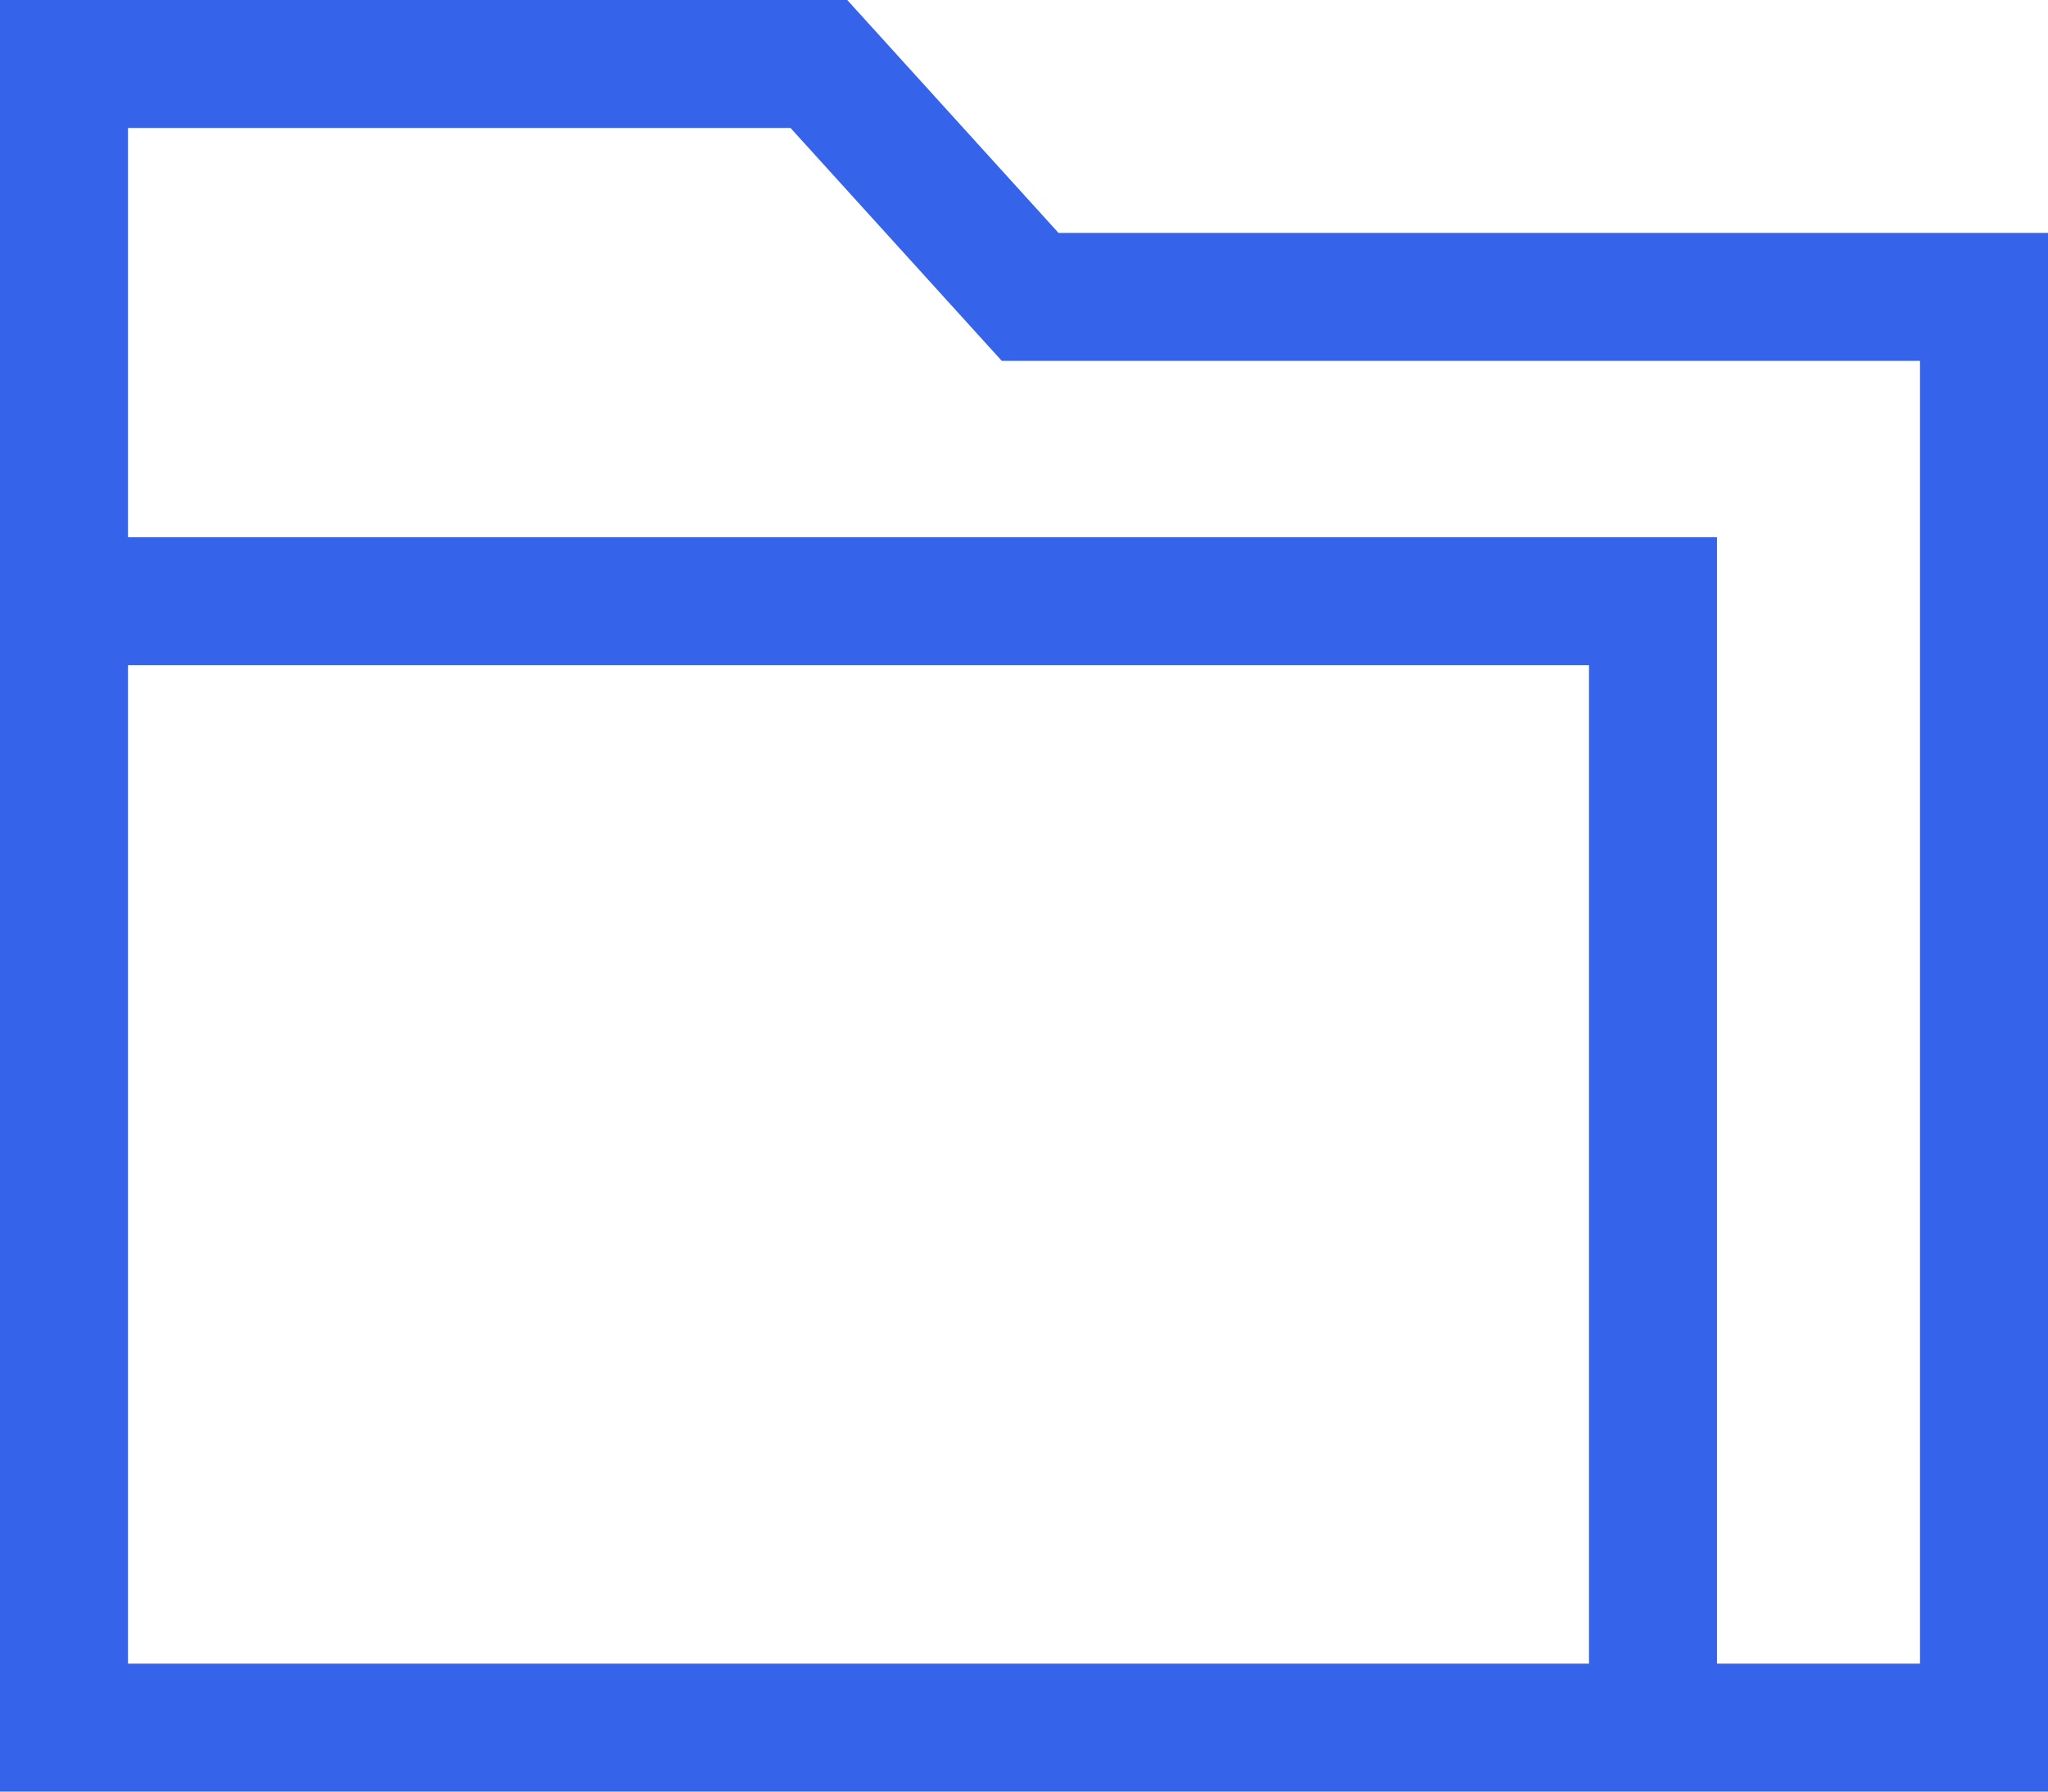
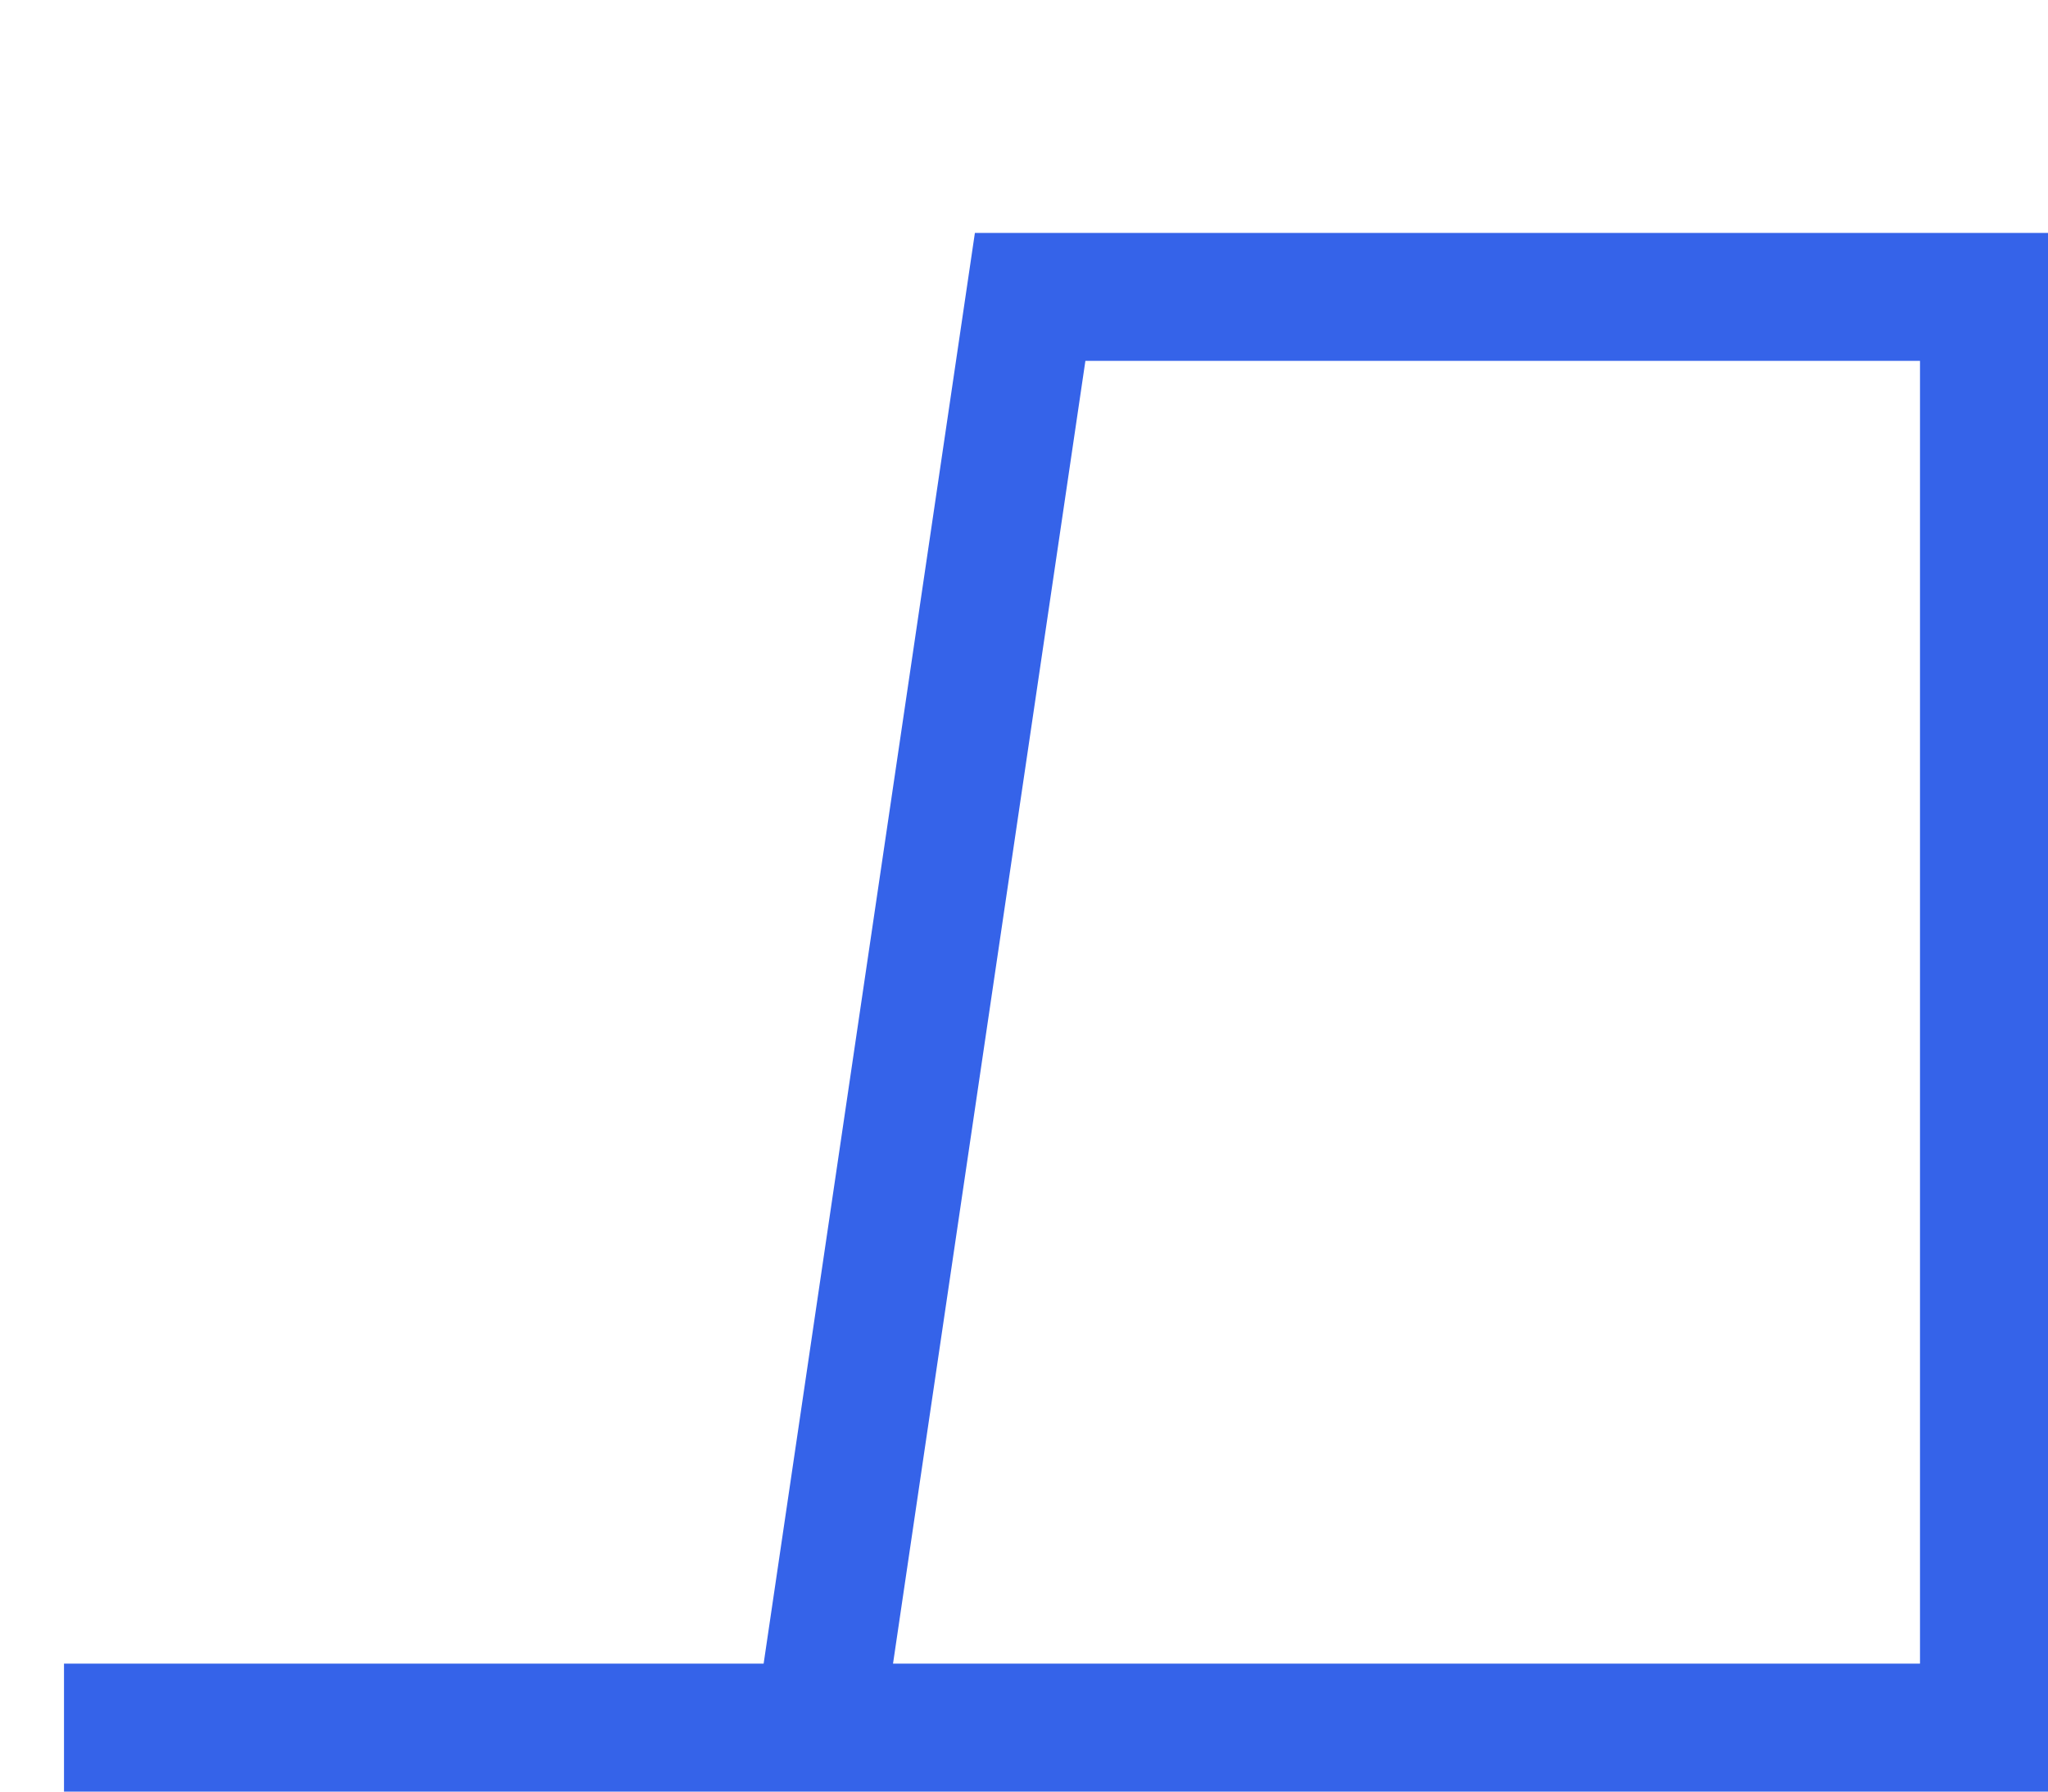
<svg xmlns="http://www.w3.org/2000/svg" width="32" height="28" viewBox="0 0 32 28" fill="none">
-   <path d="M1 27V1H12.795L16.096 4.64H31V27H1Z" stroke="#3563E9" stroke-width="2" stroke-miterlimit="10" />
-   <path d="M1 9.396H25.828V27" stroke="#3563E9" stroke-width="2" stroke-miterlimit="10" />
+   <path d="M1 27H12.795L16.096 4.64H31V27H1Z" stroke="#3563E9" stroke-width="2" stroke-miterlimit="10" />
</svg>